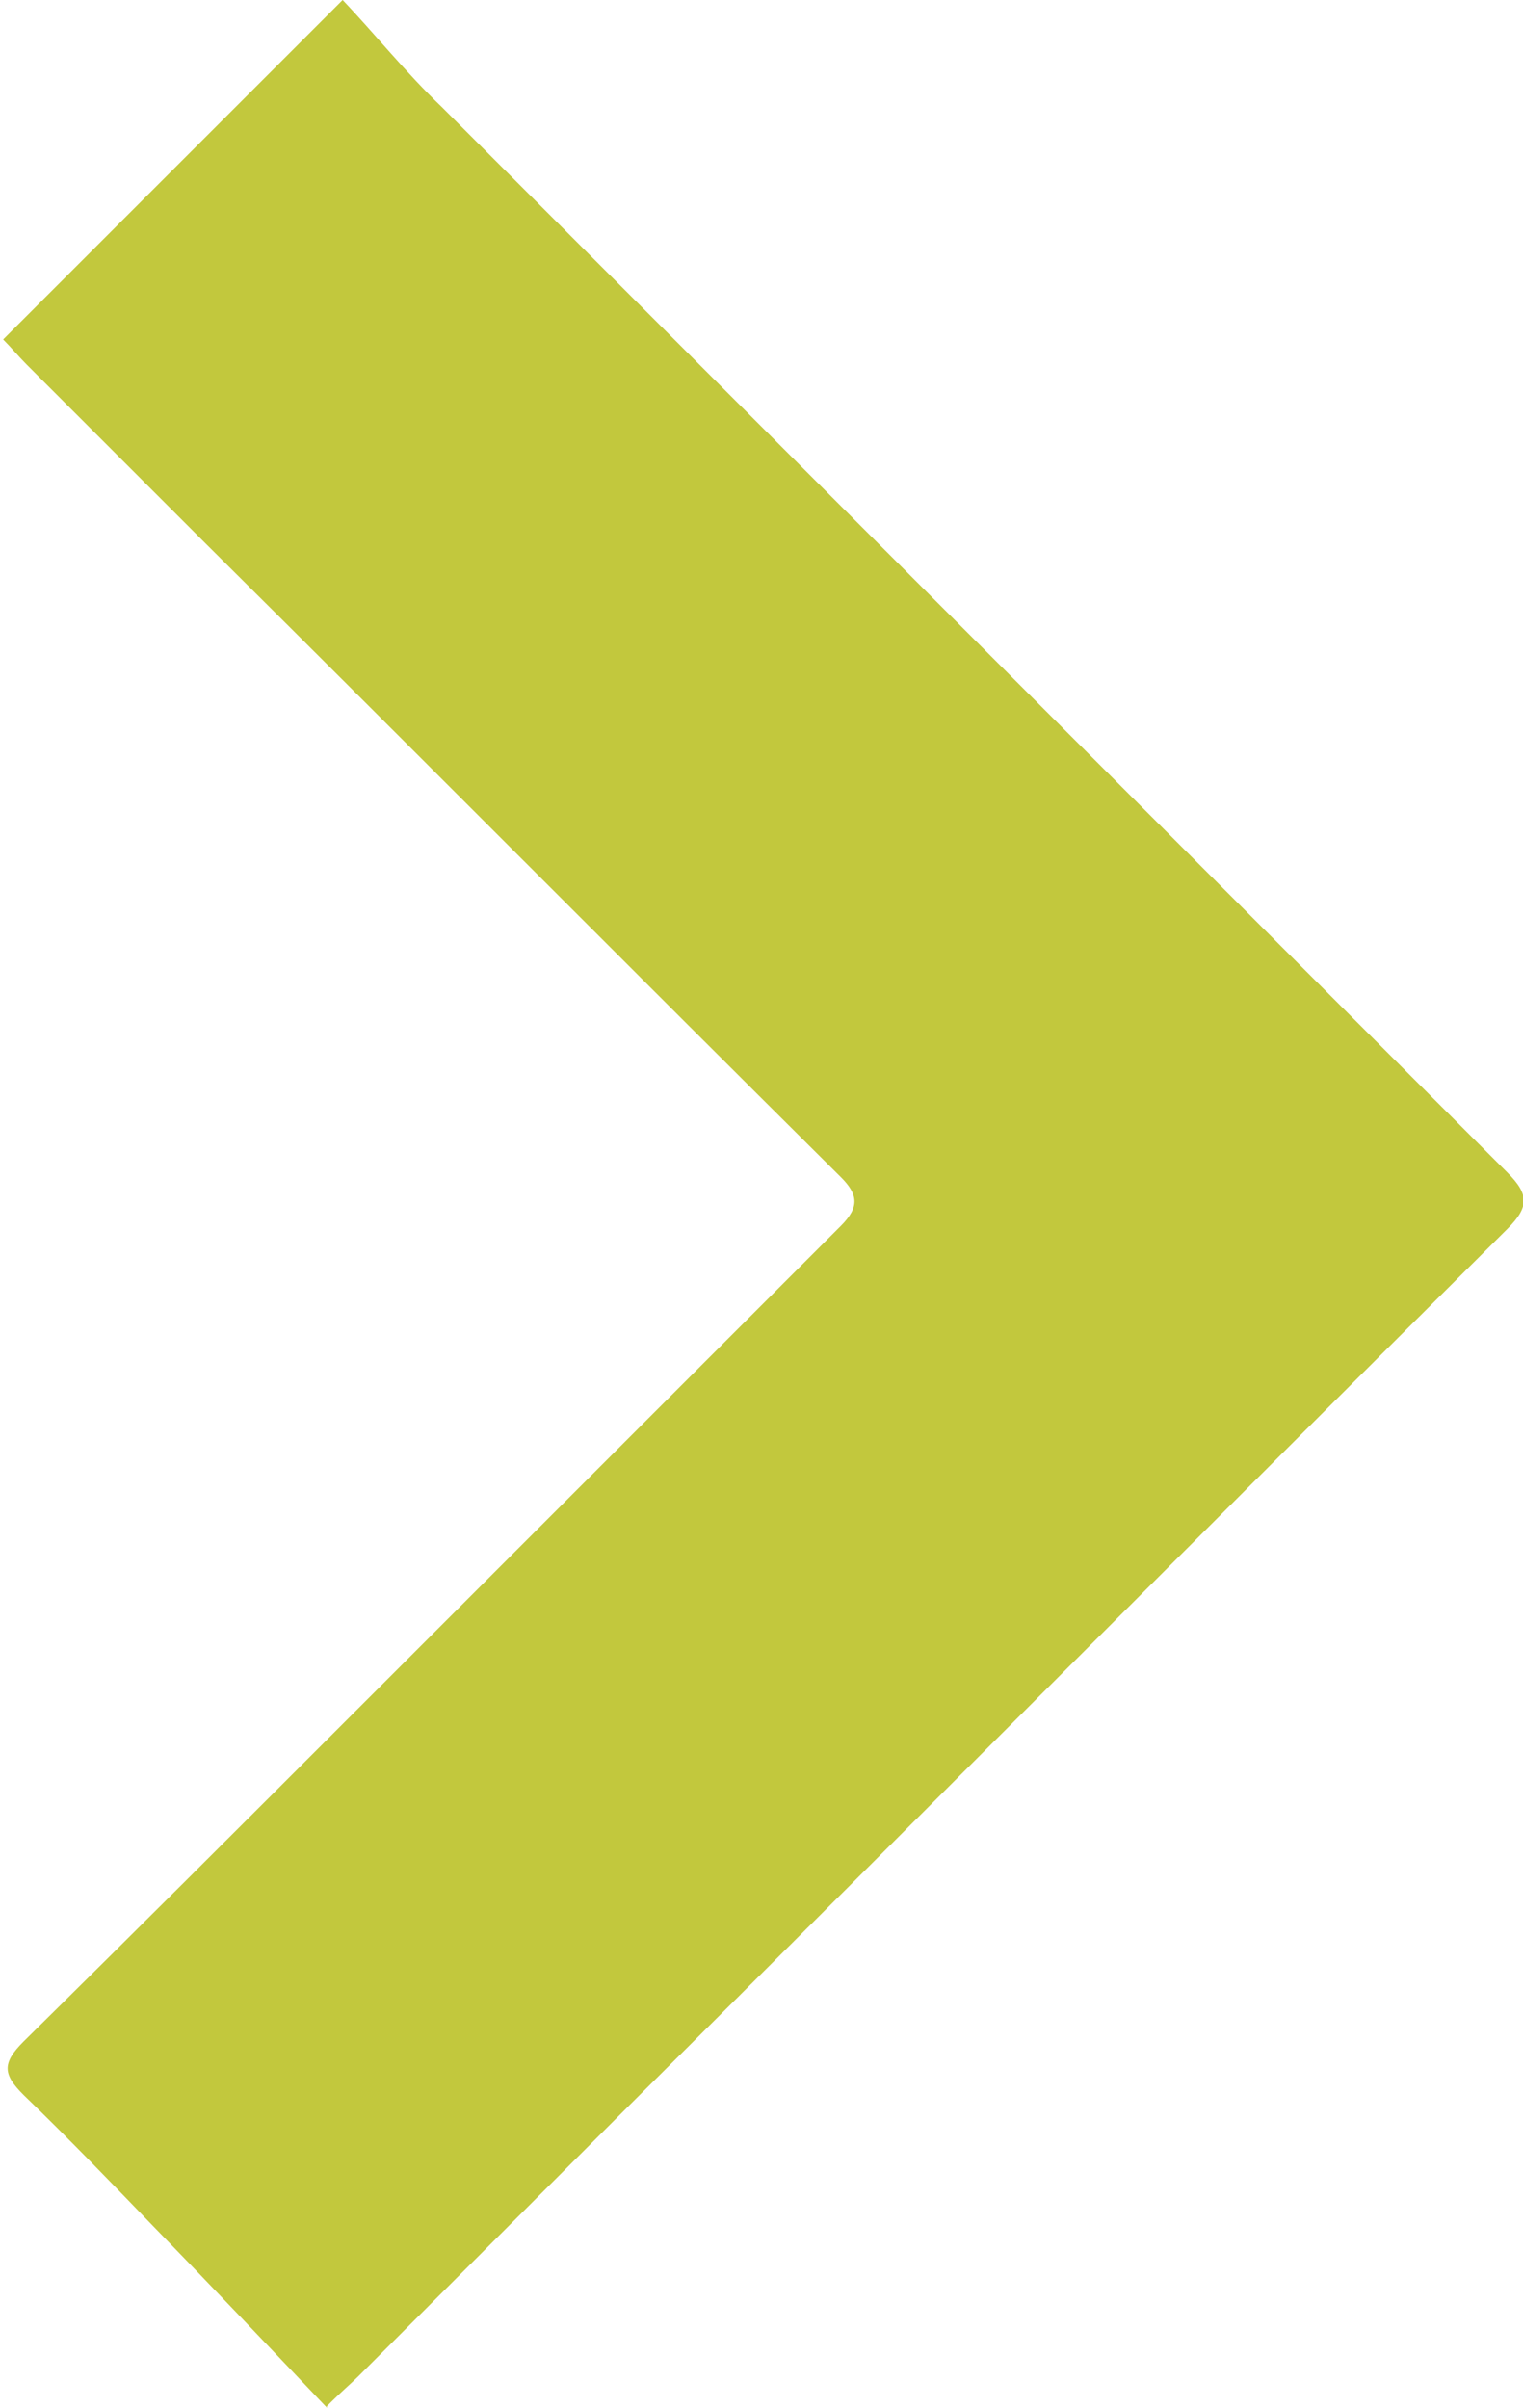
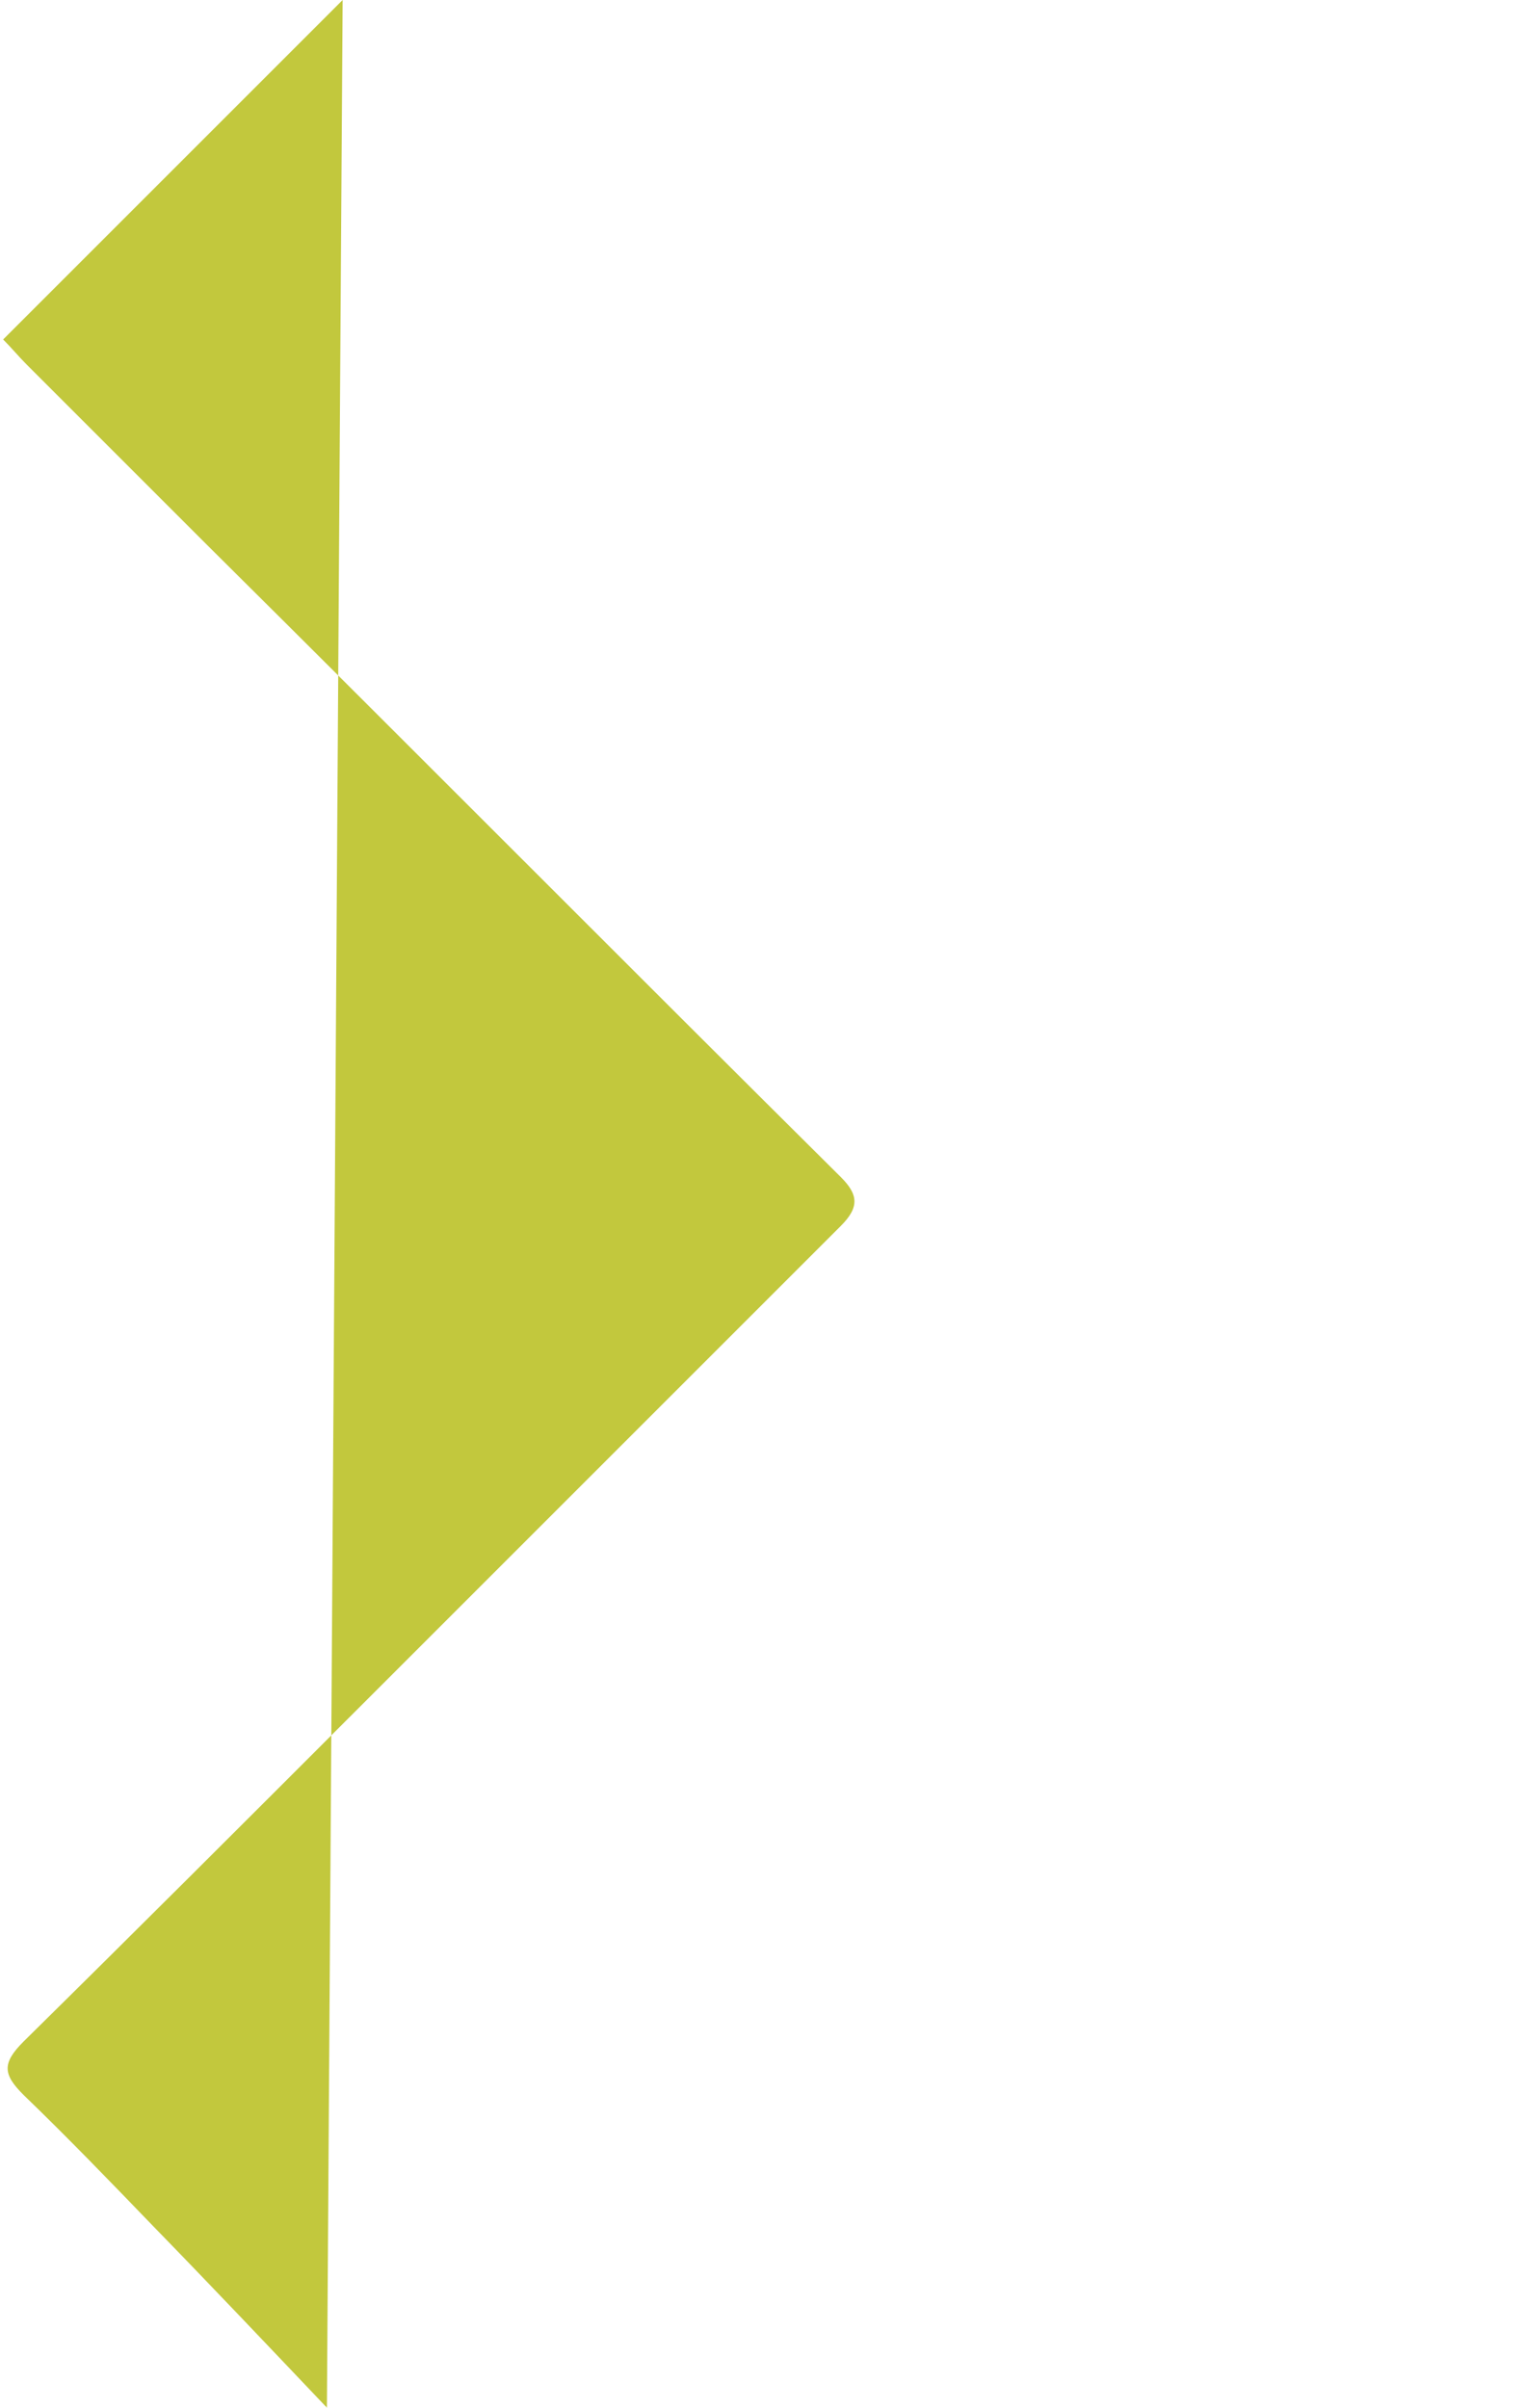
<svg xmlns="http://www.w3.org/2000/svg" viewBox="0 0 9.69 15.32">
  <defs>
    <style>.d{fill:#C2C83D;}</style>
  </defs>
  <g id="a" />
  <g id="b">
    <g id="c">
-       <path class="d" d="M2.08,15.32c-.38-.4-.74-.78-1.11-1.16-.27-.28-.54-.56-.82-.83-.13-.13-.14-.2,0-.34,.71-.7,1.41-1.4,2.11-2.1,1.03-1.03,2.06-2.06,3.09-3.09,.12-.12,.11-.2,0-.31-1.35-1.34-2.69-2.69-4.04-4.03-.38-.38-.76-.76-1.14-1.14-.05-.05-.1-.11-.15-.16L2.18,0c.2,.21,.4,.46,.63,.68,2.26,2.26,4.52,4.52,6.78,6.78,.14,.14,.14,.22,0,.36-1.86,1.85-3.71,3.71-5.57,5.56-.58,.58-1.16,1.16-1.74,1.74-.05,.05-.1,.09-.2,.19Z" />
+       <path class="d" d="M2.08,15.32c-.38-.4-.74-.78-1.11-1.16-.27-.28-.54-.56-.82-.83-.13-.13-.14-.2,0-.34,.71-.7,1.41-1.4,2.11-2.1,1.03-1.03,2.06-2.06,3.09-3.09,.12-.12,.11-.2,0-.31-1.35-1.34-2.69-2.69-4.04-4.03-.38-.38-.76-.76-1.14-1.14-.05-.05-.1-.11-.15-.16L2.18,0Z" />
    </g>
  </g>
</svg>